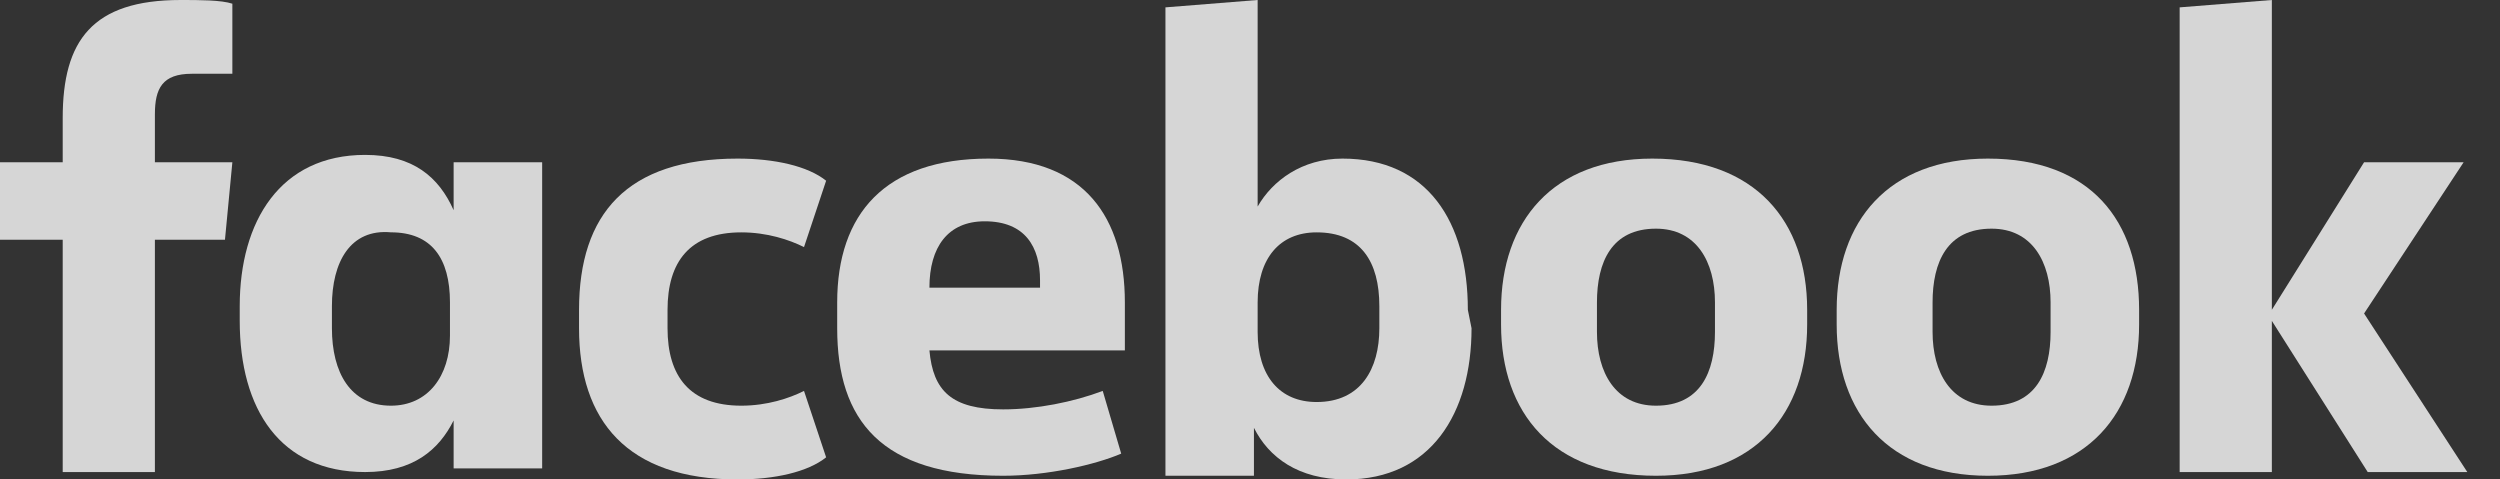
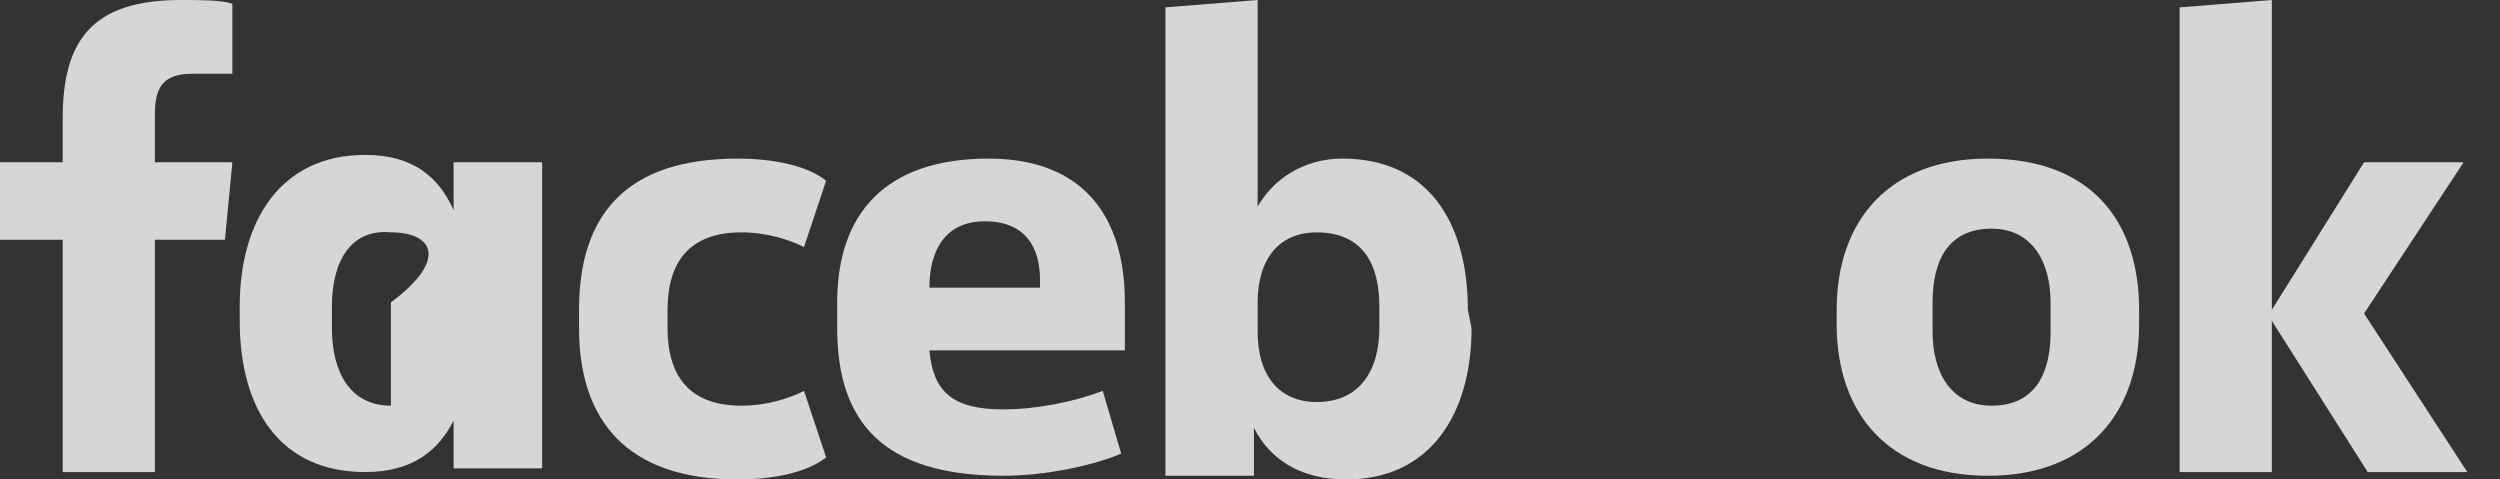
<svg xmlns="http://www.w3.org/2000/svg" width="73" height="14" viewBox="0 0 73 14" fill="none">
  <rect x="0" y="0" width="73" height="14" fill="#333333" stroke="none" />
  <g clip-path="url(#clip0)">
    <path d="M5.6 2.154C4.738 2.154 4.523 2.585 4.523 3.338V4.738H6.785L6.569 7H4.523V13.785H1.831V7H0V4.738H1.831V3.446C1.831 1.185 2.692 0 5.277 0C5.815 0 6.462 0 6.785 0.108V2.154" fill="white" fill-opacity="0.8" />
-     <path d="M7 8.938C7 6.461 8.185 4.523 10.662 4.523C12.062 4.523 12.815 5.169 13.246 6.138V4.738H15.831V13.677H13.246V12.277C12.815 13.138 12.062 13.784 10.662 13.784C8.185 13.784 7 11.954 7 9.369V8.938ZM9.692 9.584C9.692 10.877 10.231 11.846 11.415 11.846C12.492 11.846 13.139 10.985 13.139 9.8V8.831C13.139 7.538 12.6 6.784 11.415 6.784C10.231 6.677 9.692 7.646 9.692 8.938V9.584Z" fill="white" fill-opacity="0.8" />
+     <path d="M7 8.938C7 6.461 8.185 4.523 10.662 4.523C12.062 4.523 12.815 5.169 13.246 6.138V4.738H15.831V13.677H13.246V12.277C12.815 13.138 12.062 13.784 10.662 13.784C8.185 13.784 7 11.954 7 9.369V8.938ZM9.692 9.584C9.692 10.877 10.231 11.846 11.415 11.846V8.831C13.139 7.538 12.6 6.784 11.415 6.784C10.231 6.677 9.692 7.646 9.692 8.938V9.584Z" fill="white" fill-opacity="0.8" />
    <path d="M21.538 4.631C22.615 4.631 23.585 4.846 24.123 5.277L23.477 7.215C23.046 7 22.4 6.785 21.646 6.785C20.139 6.785 19.492 7.646 19.492 9.046V9.585C19.492 10.985 20.139 11.846 21.646 11.846C22.4 11.846 23.046 11.631 23.477 11.415L24.123 13.354C23.585 13.785 22.615 14 21.538 14C18.308 14 16.908 12.277 16.908 9.585V9.046C16.908 6.246 18.308 4.631 21.538 4.631Z" fill="white" fill-opacity="0.8" />
    <path d="M24.446 9.585V8.831C24.446 6.246 25.846 4.631 28.862 4.631C31.662 4.631 32.846 6.354 32.846 8.831V10.231H27.139C27.246 11.415 27.785 11.954 29.292 11.954C30.262 11.954 31.338 11.739 32.2 11.415L32.739 13.246C31.985 13.569 30.585 13.892 29.292 13.892C25.738 13.892 24.446 12.277 24.446 9.585ZM27.139 8.4H30.369V8.185C30.369 7.215 29.939 6.462 28.754 6.462C27.677 6.462 27.139 7.215 27.139 8.4Z" fill="white" fill-opacity="0.8" />
    <path d="M42.969 9.585C42.969 12.062 41.785 14 39.308 14C37.908 14 37.046 13.354 36.615 12.492V13.892H34.031V0.215L36.723 0V6.031C37.154 5.277 38.015 4.631 39.2 4.631C41.677 4.631 42.861 6.462 42.861 9.046L42.969 9.585ZM40.277 8.938C40.277 7.646 39.739 6.785 38.446 6.785C37.369 6.785 36.723 7.538 36.723 8.831V9.692C36.723 10.985 37.369 11.739 38.446 11.739C39.739 11.739 40.277 10.769 40.277 9.585V8.938Z" fill="white" fill-opacity="0.8" />
-     <path d="M43.831 9.477V9.046C43.831 6.462 45.339 4.631 48.246 4.631C51.262 4.631 52.769 6.462 52.769 9.046V9.477C52.769 12.062 51.262 13.892 48.354 13.892C45.339 13.892 43.831 12.062 43.831 9.477ZM50.077 8.831C50.077 7.646 49.538 6.677 48.354 6.677C47.062 6.677 46.631 7.646 46.631 8.831V9.692C46.631 10.877 47.169 11.846 48.354 11.846C49.646 11.846 50.077 10.877 50.077 9.692V8.831Z" fill="white" fill-opacity="0.8" />
    <path d="M53.631 9.477V9.046C53.631 6.462 55.138 4.631 58.046 4.631C61.062 4.631 62.462 6.462 62.462 9.046V9.477C62.462 12.062 60.954 13.892 58.046 13.892C55.138 13.892 53.631 12.062 53.631 9.477ZM59.877 8.831C59.877 7.646 59.338 6.677 58.154 6.677C56.861 6.677 56.431 7.646 56.431 8.831V9.692C56.431 10.877 56.969 11.846 58.154 11.846C59.446 11.846 59.877 10.877 59.877 9.692V8.831Z" fill="white" fill-opacity="0.8" />
    <path d="M66.338 9.046L69.031 4.738H71.938L69.031 9.154L72.046 13.785H69.138L66.338 9.369V13.785H63.646V0.215L66.338 0" fill="white" fill-opacity="0.8" />
  </g>
  <defs>
    <clipPath id="clip0">
      <rect width="72.046" height="14" fill="white" />
    </clipPath>
  </defs>
</svg>